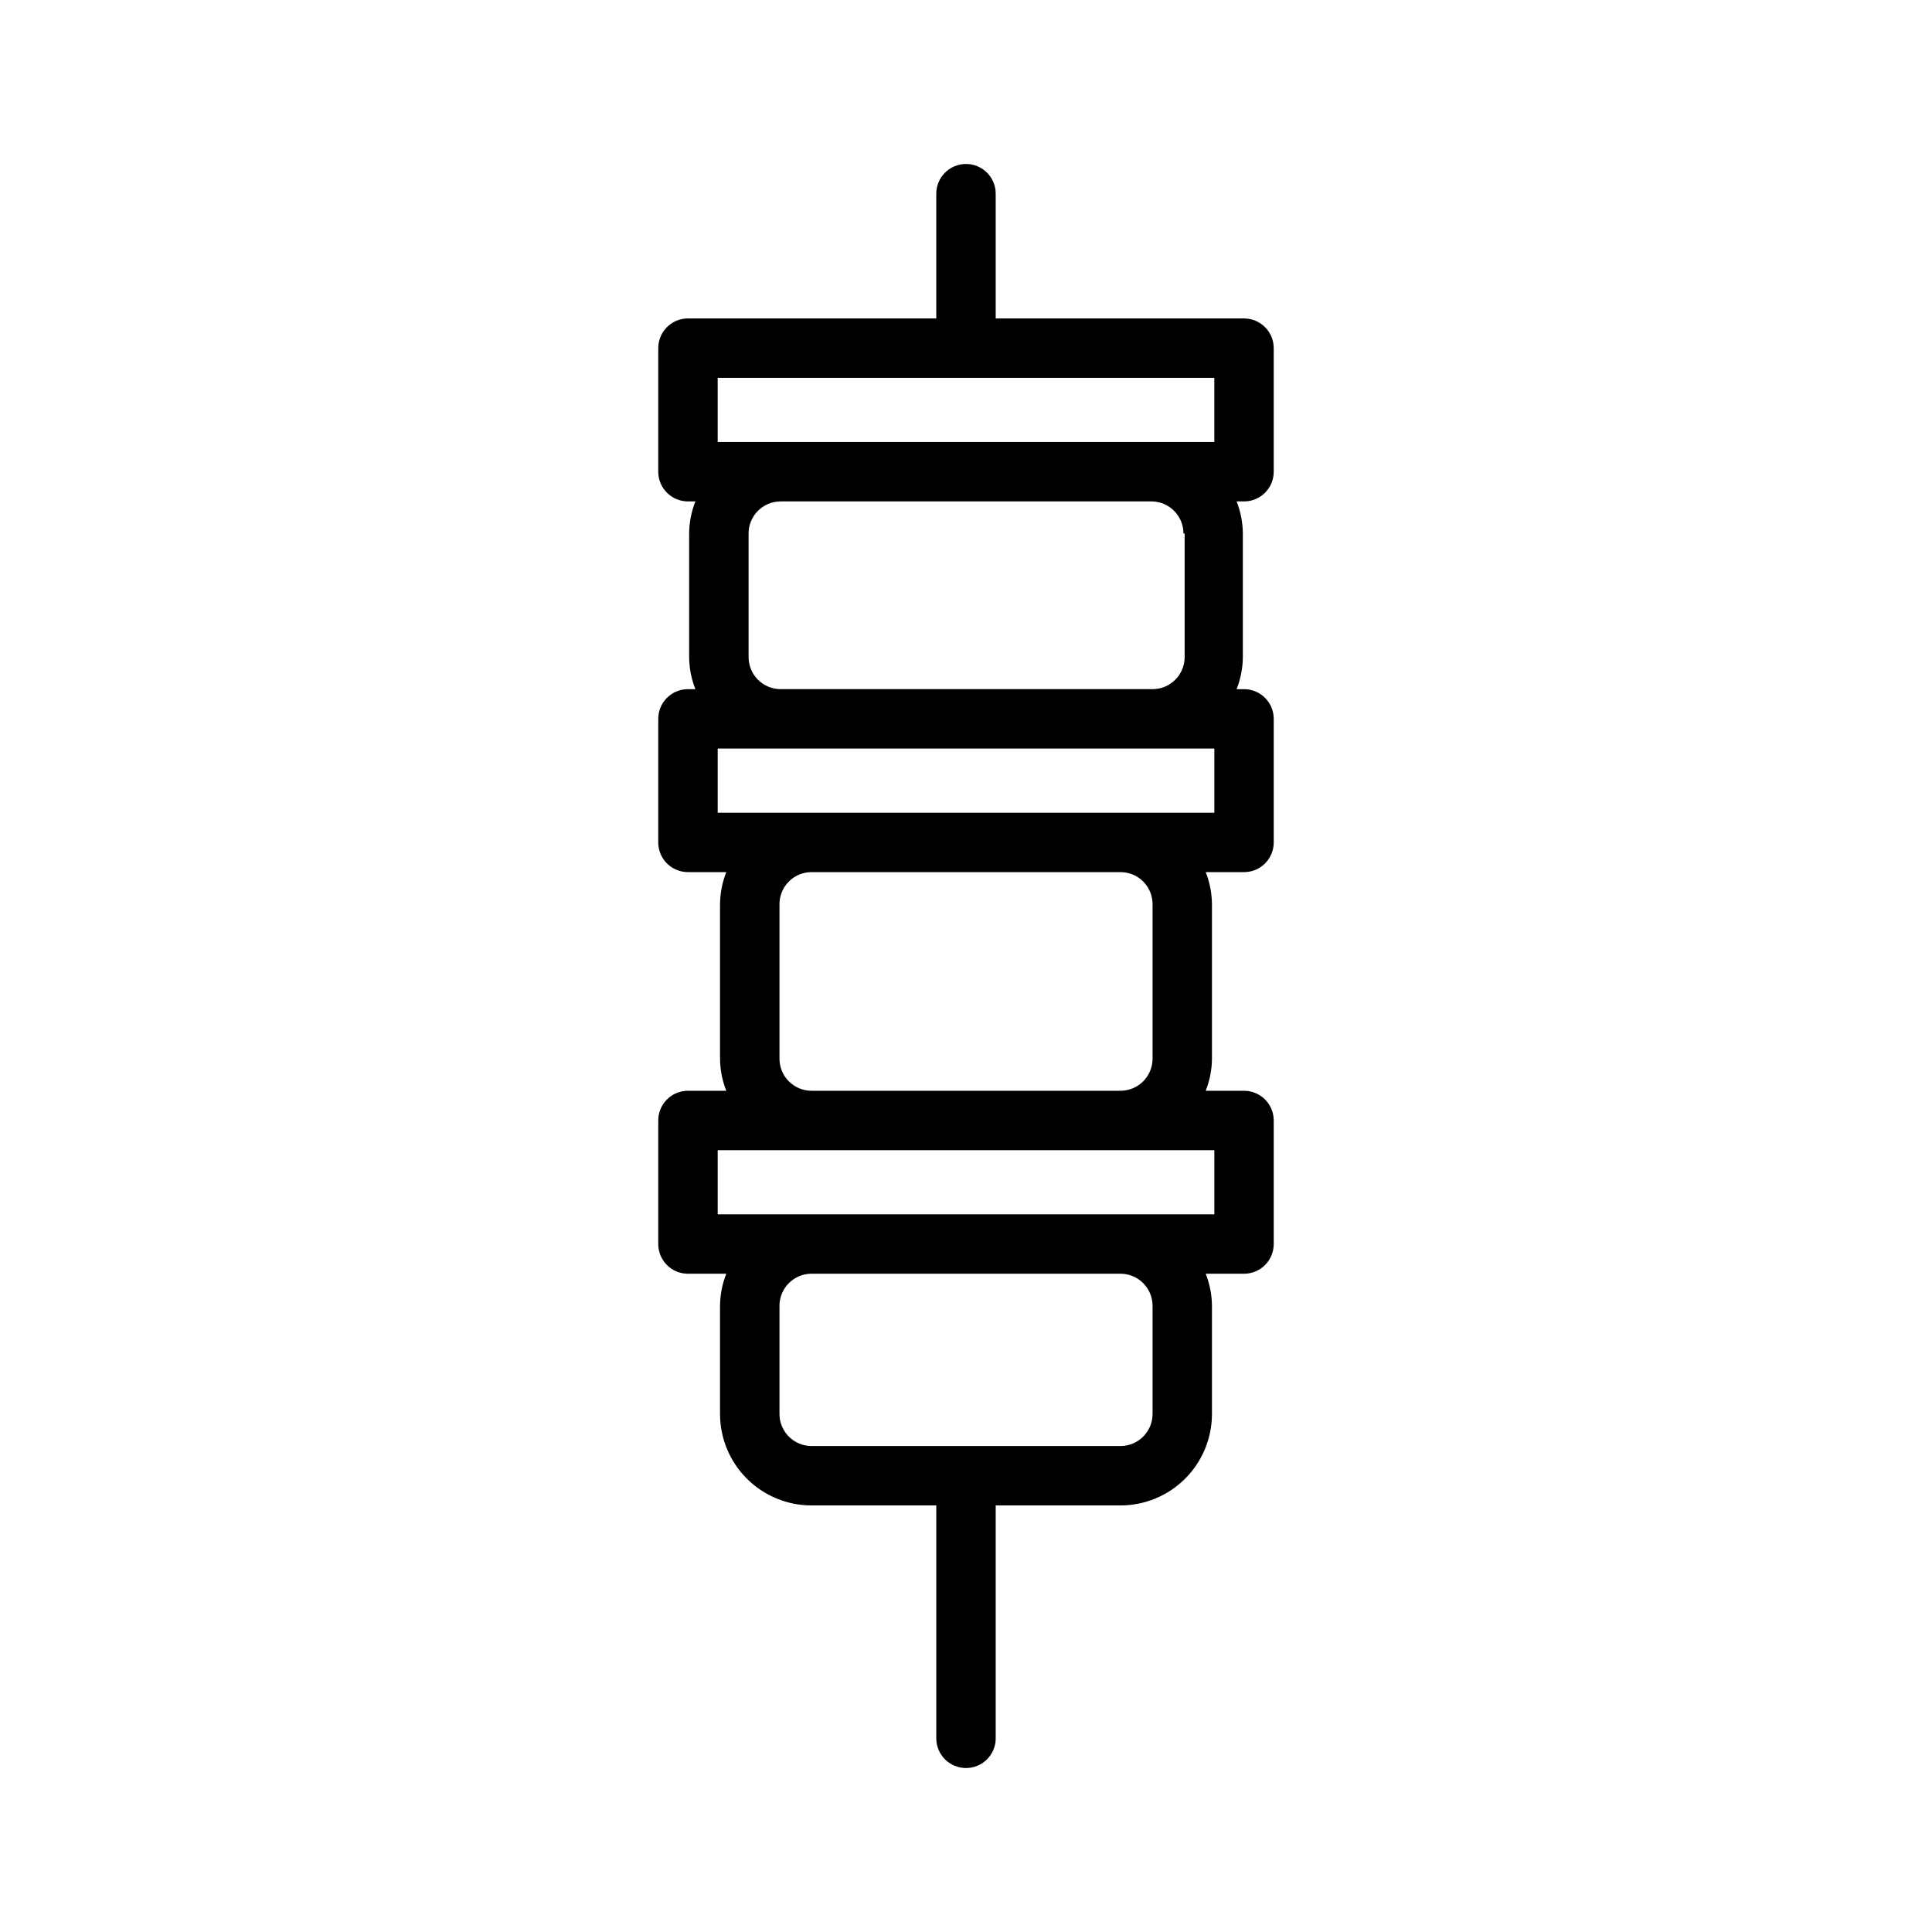
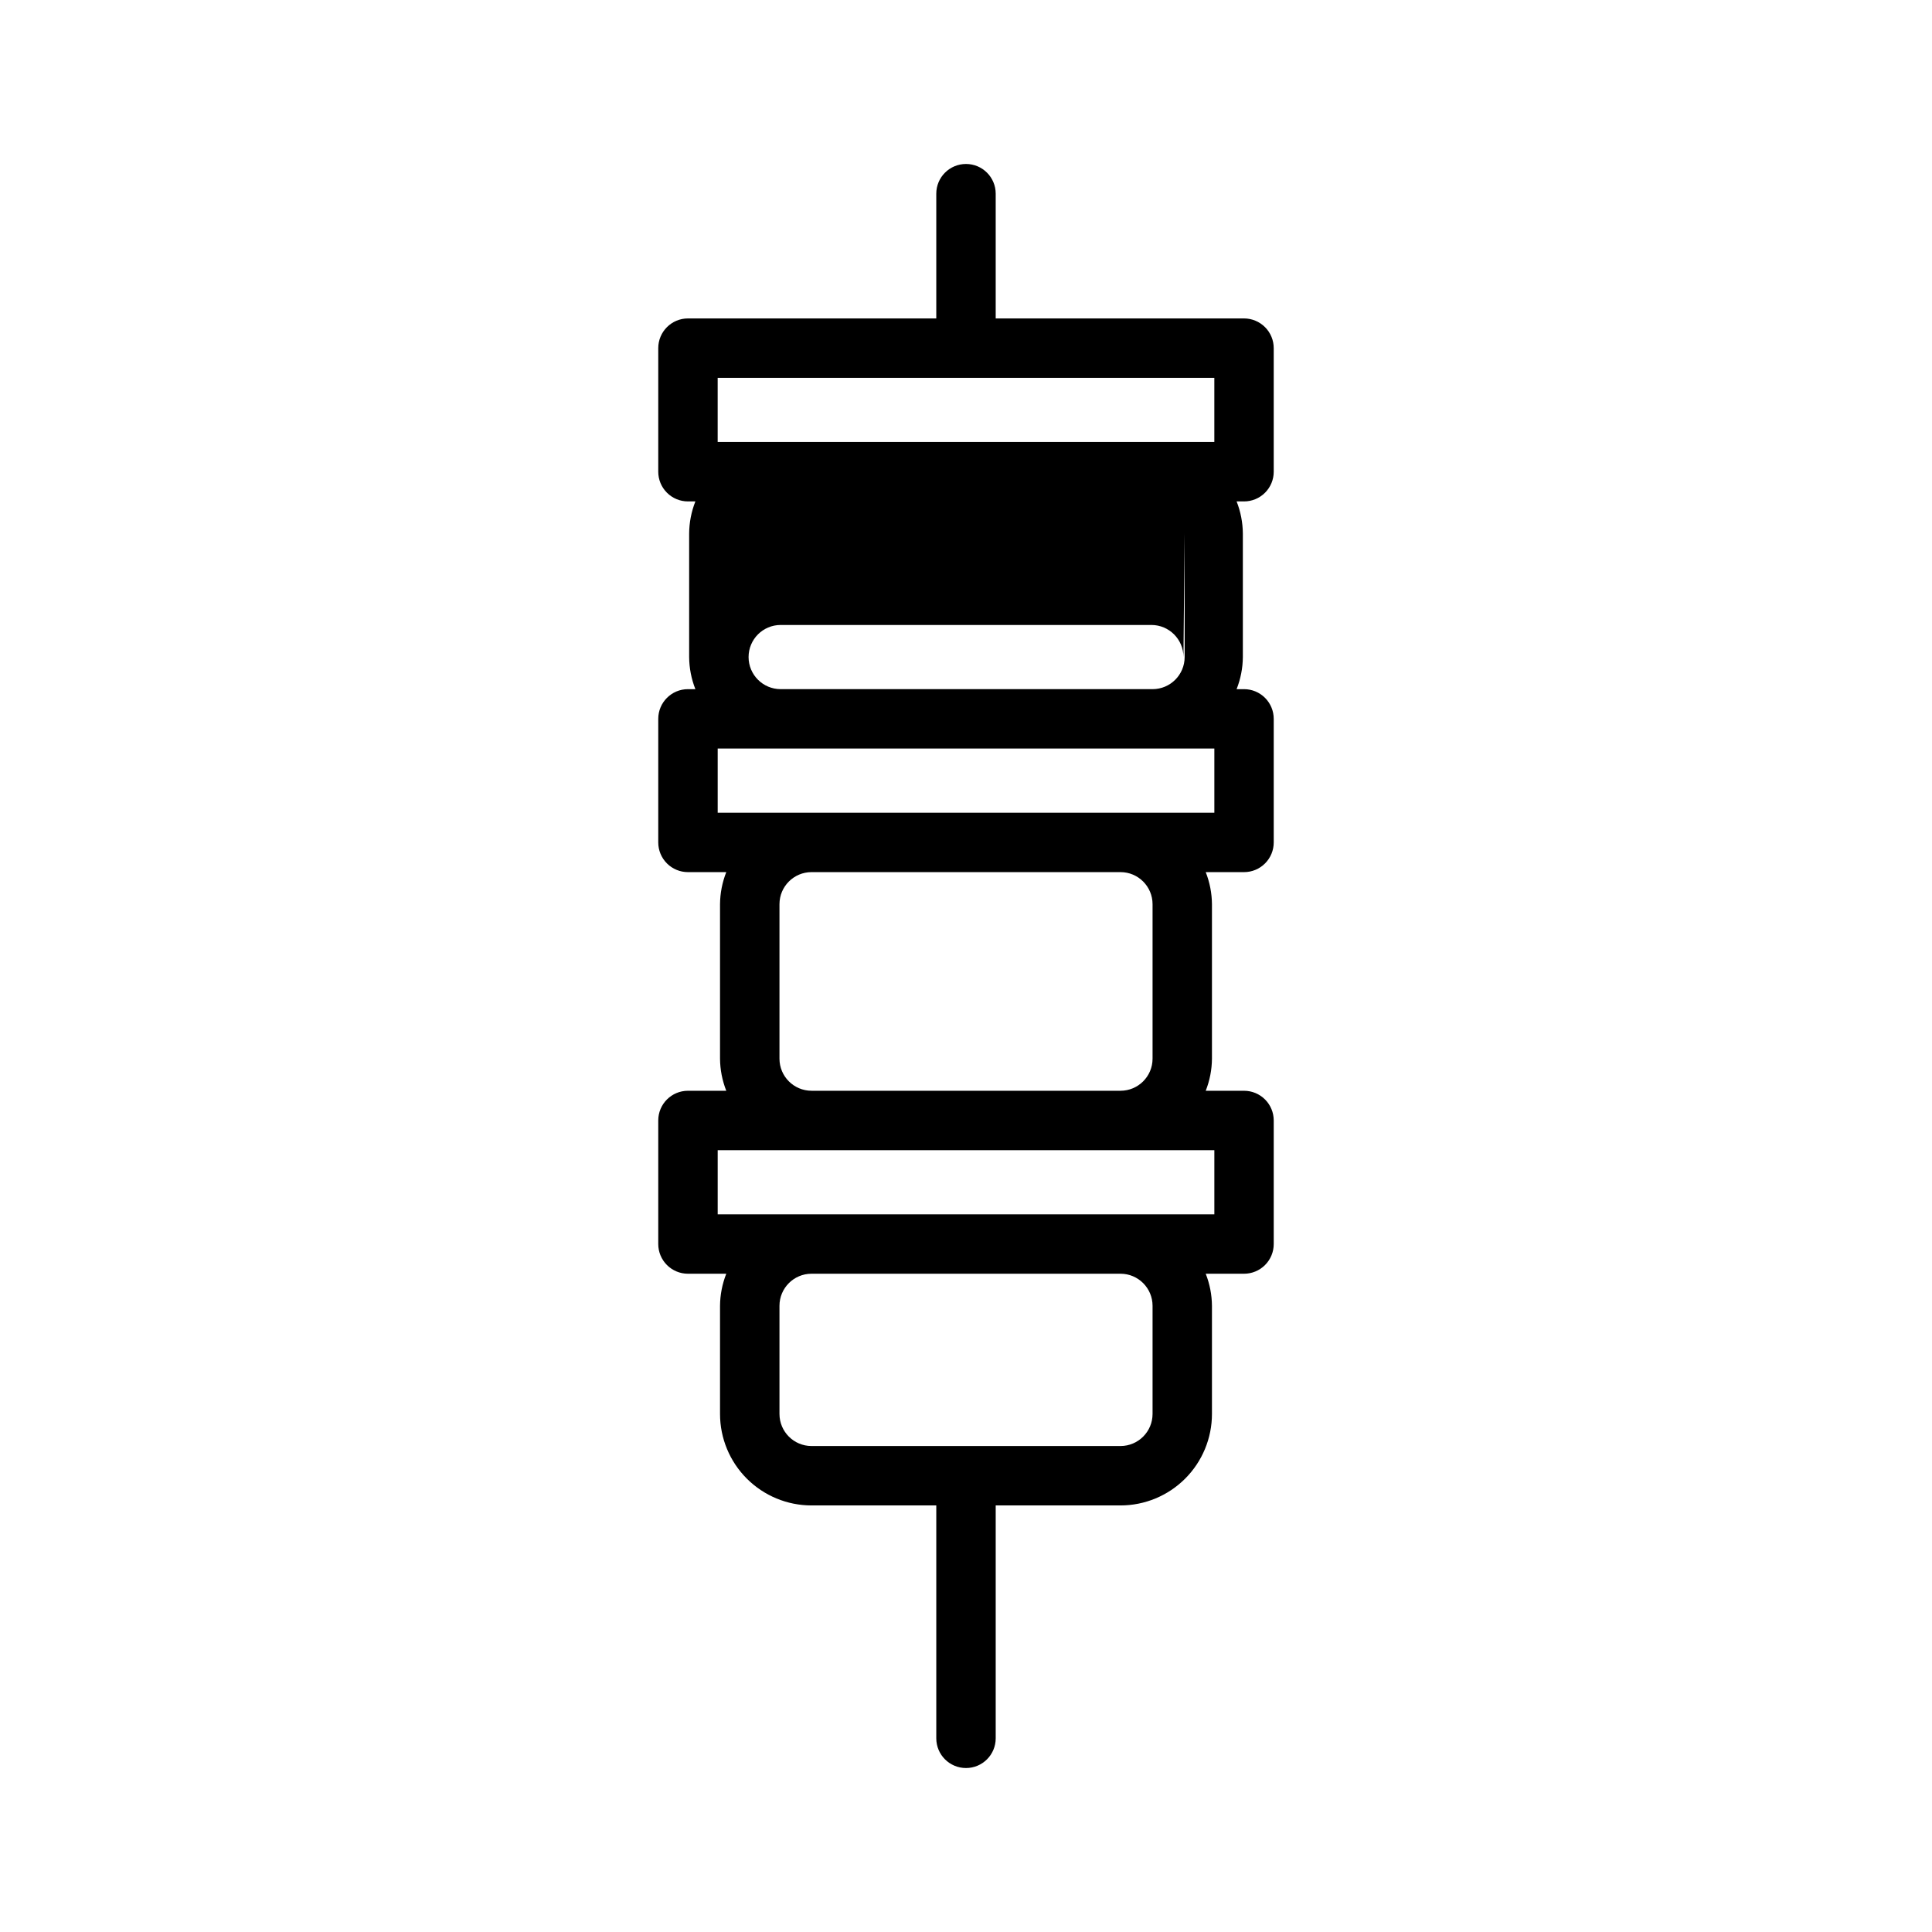
<svg xmlns="http://www.w3.org/2000/svg" fill="#000000" width="800px" height="800px" version="1.1" viewBox="144 144 512 512">
-   <path d="m481.55 269.01v-32.746c0-2.09-0.828-4.09-2.305-5.566-1.477-1.477-3.477-2.309-5.566-2.309h-65.809v-33.062c0-4.348-3.523-7.871-7.871-7.871s-7.875 3.523-7.875 7.871v33.062h-65.809c-4.348 0-7.871 3.527-7.871 7.875v32.746c0 2.09 0.828 4.09 2.305 5.566 1.477 1.477 3.481 2.305 5.566 2.305h1.969c-1.07 2.707-1.633 5.59-1.652 8.504v32.746c0.02 2.914 0.582 5.793 1.652 8.504h-1.969c-4.348 0-7.871 3.523-7.871 7.871v32.746c0 2.09 0.828 4.09 2.305 5.566 1.477 1.477 3.481 2.305 5.566 2.305h10.156c-1.07 2.711-1.633 5.594-1.656 8.504v40.934c0.023 2.914 0.586 5.793 1.656 8.504h-10.156c-4.348 0-7.871 3.523-7.871 7.871v32.746c0 2.09 0.828 4.09 2.305 5.566 1.477 1.477 3.481 2.305 5.566 2.305h10.156c-1.07 2.711-1.633 5.594-1.656 8.504v28.652c0 6.434 2.555 12.598 7.102 17.145 4.547 4.547 10.715 7.102 17.145 7.102h33.062v61.719c0 4.348 3.527 7.871 7.875 7.871s7.871-3.523 7.871-7.871v-61.719h33.062c6.43 0 12.598-2.555 17.145-7.102 4.547-4.547 7.102-10.711 7.102-17.145v-28.652c-0.023-2.91-0.582-5.793-1.652-8.504h10.156-0.004c2.09 0 4.09-0.828 5.566-2.305 1.477-1.477 2.305-3.477 2.305-5.566v-32.746c0-2.09-0.828-4.09-2.305-5.566-1.477-1.477-3.477-2.305-5.566-2.305h-10.152c1.07-2.711 1.629-5.59 1.652-8.504v-40.934c-0.023-2.91-0.582-5.793-1.652-8.504h10.156-0.004c2.09 0 4.09-0.828 5.566-2.305 1.477-1.477 2.305-3.477 2.305-5.566v-32.746c0-2.09-0.828-4.09-2.305-5.566-1.477-1.477-3.477-2.305-5.566-2.305h-1.969c1.07-2.711 1.633-5.59 1.656-8.504v-32.746c-0.023-2.914-0.586-5.797-1.656-8.504h1.969c2.09 0 4.09-0.828 5.566-2.305 1.477-1.477 2.305-3.477 2.305-5.566zm-147.36-24.875h131.62v17.004h-131.62zm115.25 245.92v28.652c0 4.695-3.805 8.504-8.5 8.504h-81.871c-4.695 0-8.5-3.809-8.5-8.504v-28.652c0-4.695 3.805-8.504 8.5-8.504h81.871c4.695 0 8.5 3.809 8.5 8.504zm16.375-24.246h-131.62v-17.004h131.62zm-16.375-82.184v40.934c0 4.695-3.805 8.504-8.5 8.504h-81.871c-4.695 0-8.5-3.809-8.5-8.504v-40.934c0-4.695 3.805-8.504 8.5-8.504h81.871c4.695 0 8.5 3.809 8.5 8.504zm16.375-24.246h-131.62v-17.004h131.62zm-7.871-73.996v32.746c0 4.695-3.809 8.504-8.504 8.504h-98.555c-4.695 0-8.504-3.809-8.504-8.504v-32.746c0-4.695 3.809-8.504 8.504-8.504h98.242c4.695 0 8.5 3.809 8.5 8.504z" />
+   <path d="m481.55 269.01v-32.746c0-2.09-0.828-4.09-2.305-5.566-1.477-1.477-3.477-2.309-5.566-2.309h-65.809v-33.062c0-4.348-3.523-7.871-7.871-7.871s-7.875 3.523-7.875 7.871v33.062h-65.809c-4.348 0-7.871 3.527-7.871 7.875v32.746c0 2.09 0.828 4.09 2.305 5.566 1.477 1.477 3.481 2.305 5.566 2.305h1.969c-1.07 2.707-1.633 5.59-1.652 8.504v32.746c0.02 2.914 0.582 5.793 1.652 8.504h-1.969c-4.348 0-7.871 3.523-7.871 7.871v32.746c0 2.09 0.828 4.09 2.305 5.566 1.477 1.477 3.481 2.305 5.566 2.305h10.156c-1.07 2.711-1.633 5.594-1.656 8.504v40.934c0.023 2.914 0.586 5.793 1.656 8.504h-10.156c-4.348 0-7.871 3.523-7.871 7.871v32.746c0 2.09 0.828 4.09 2.305 5.566 1.477 1.477 3.481 2.305 5.566 2.305h10.156c-1.07 2.711-1.633 5.594-1.656 8.504v28.652c0 6.434 2.555 12.598 7.102 17.145 4.547 4.547 10.715 7.102 17.145 7.102h33.062v61.719c0 4.348 3.527 7.871 7.875 7.871s7.871-3.523 7.871-7.871v-61.719h33.062c6.43 0 12.598-2.555 17.145-7.102 4.547-4.547 7.102-10.711 7.102-17.145v-28.652c-0.023-2.91-0.582-5.793-1.652-8.504h10.156-0.004c2.09 0 4.09-0.828 5.566-2.305 1.477-1.477 2.305-3.477 2.305-5.566v-32.746c0-2.09-0.828-4.09-2.305-5.566-1.477-1.477-3.477-2.305-5.566-2.305h-10.152c1.07-2.711 1.629-5.59 1.652-8.504v-40.934c-0.023-2.91-0.582-5.793-1.652-8.504h10.156-0.004c2.09 0 4.09-0.828 5.566-2.305 1.477-1.477 2.305-3.477 2.305-5.566v-32.746c0-2.09-0.828-4.09-2.305-5.566-1.477-1.477-3.477-2.305-5.566-2.305h-1.969c1.07-2.711 1.633-5.59 1.656-8.504v-32.746c-0.023-2.914-0.586-5.797-1.656-8.504h1.969c2.09 0 4.09-0.828 5.566-2.305 1.477-1.477 2.305-3.477 2.305-5.566zm-147.36-24.875h131.62v17.004h-131.62zm115.25 245.92v28.652c0 4.695-3.805 8.504-8.5 8.504h-81.871c-4.695 0-8.5-3.809-8.5-8.504v-28.652c0-4.695 3.805-8.504 8.5-8.504h81.871c4.695 0 8.5 3.809 8.5 8.504zm16.375-24.246h-131.62v-17.004h131.62zm-16.375-82.184v40.934c0 4.695-3.805 8.504-8.5 8.504h-81.871c-4.695 0-8.5-3.809-8.5-8.504v-40.934c0-4.695 3.805-8.504 8.5-8.504h81.871c4.695 0 8.5 3.809 8.5 8.504zm16.375-24.246h-131.62v-17.004h131.62zm-7.871-73.996v32.746c0 4.695-3.809 8.504-8.504 8.504h-98.555c-4.695 0-8.504-3.809-8.504-8.504c0-4.695 3.809-8.504 8.504-8.504h98.242c4.695 0 8.5 3.809 8.5 8.504z" />
</svg>